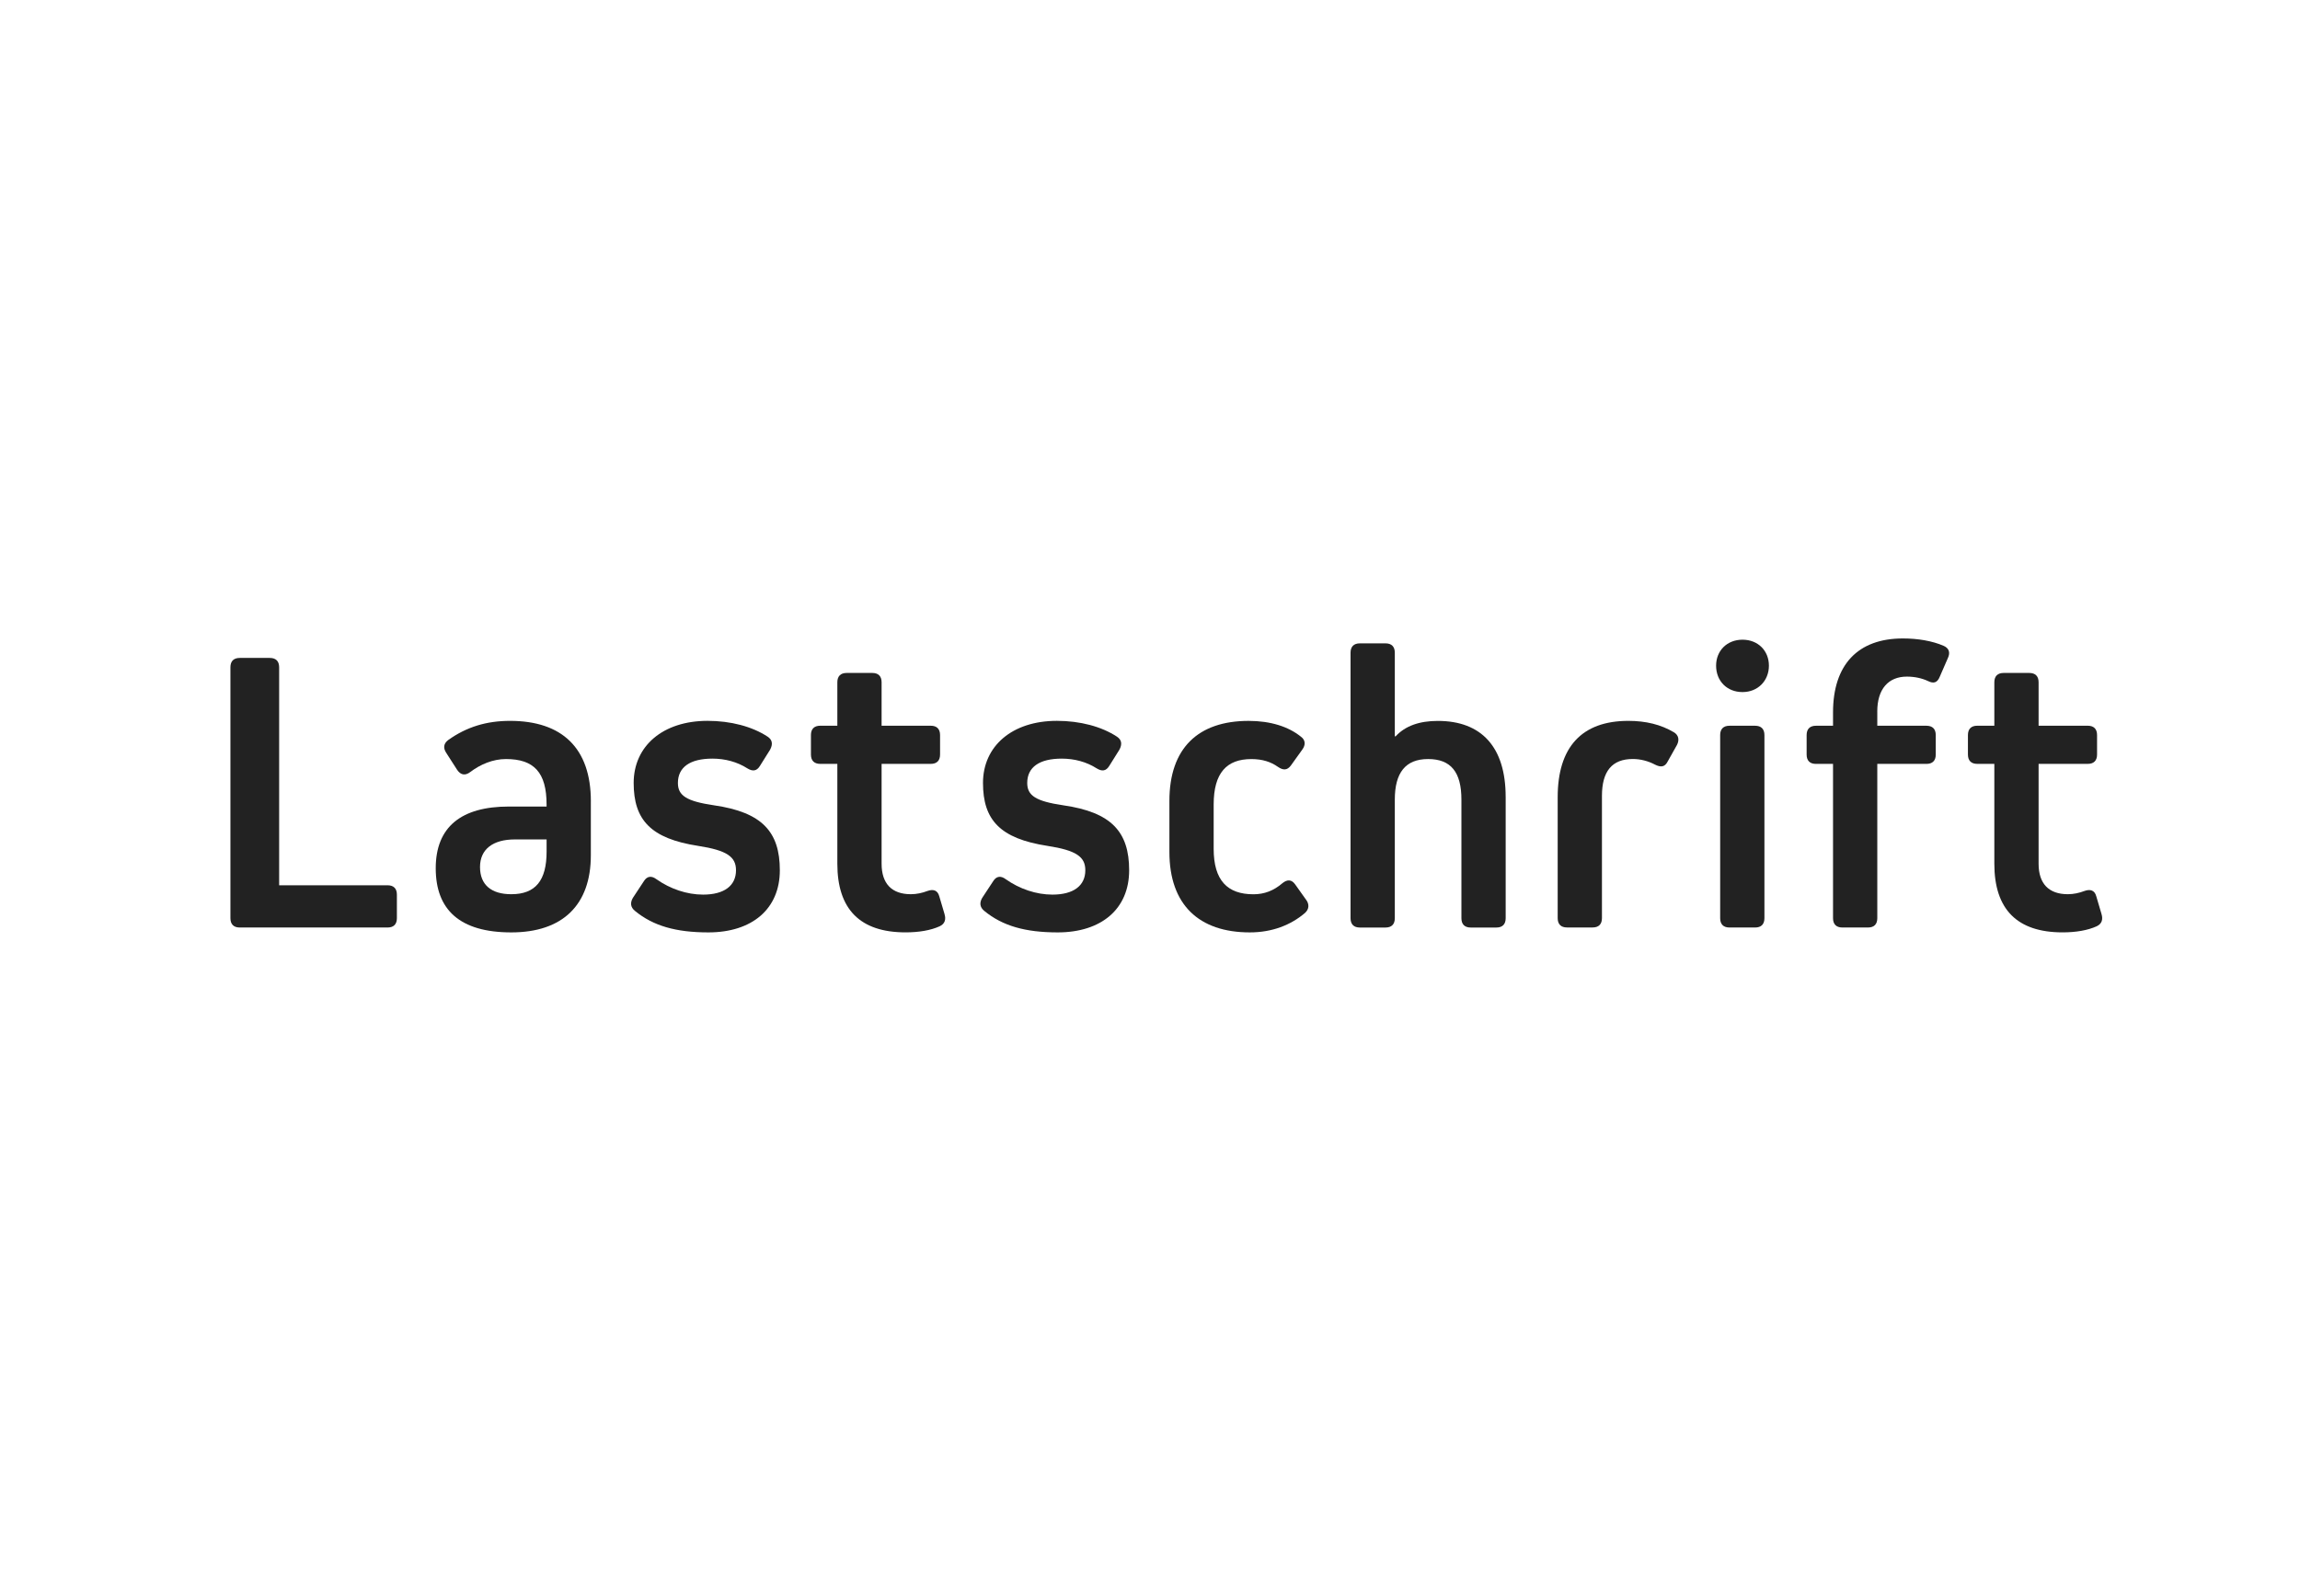
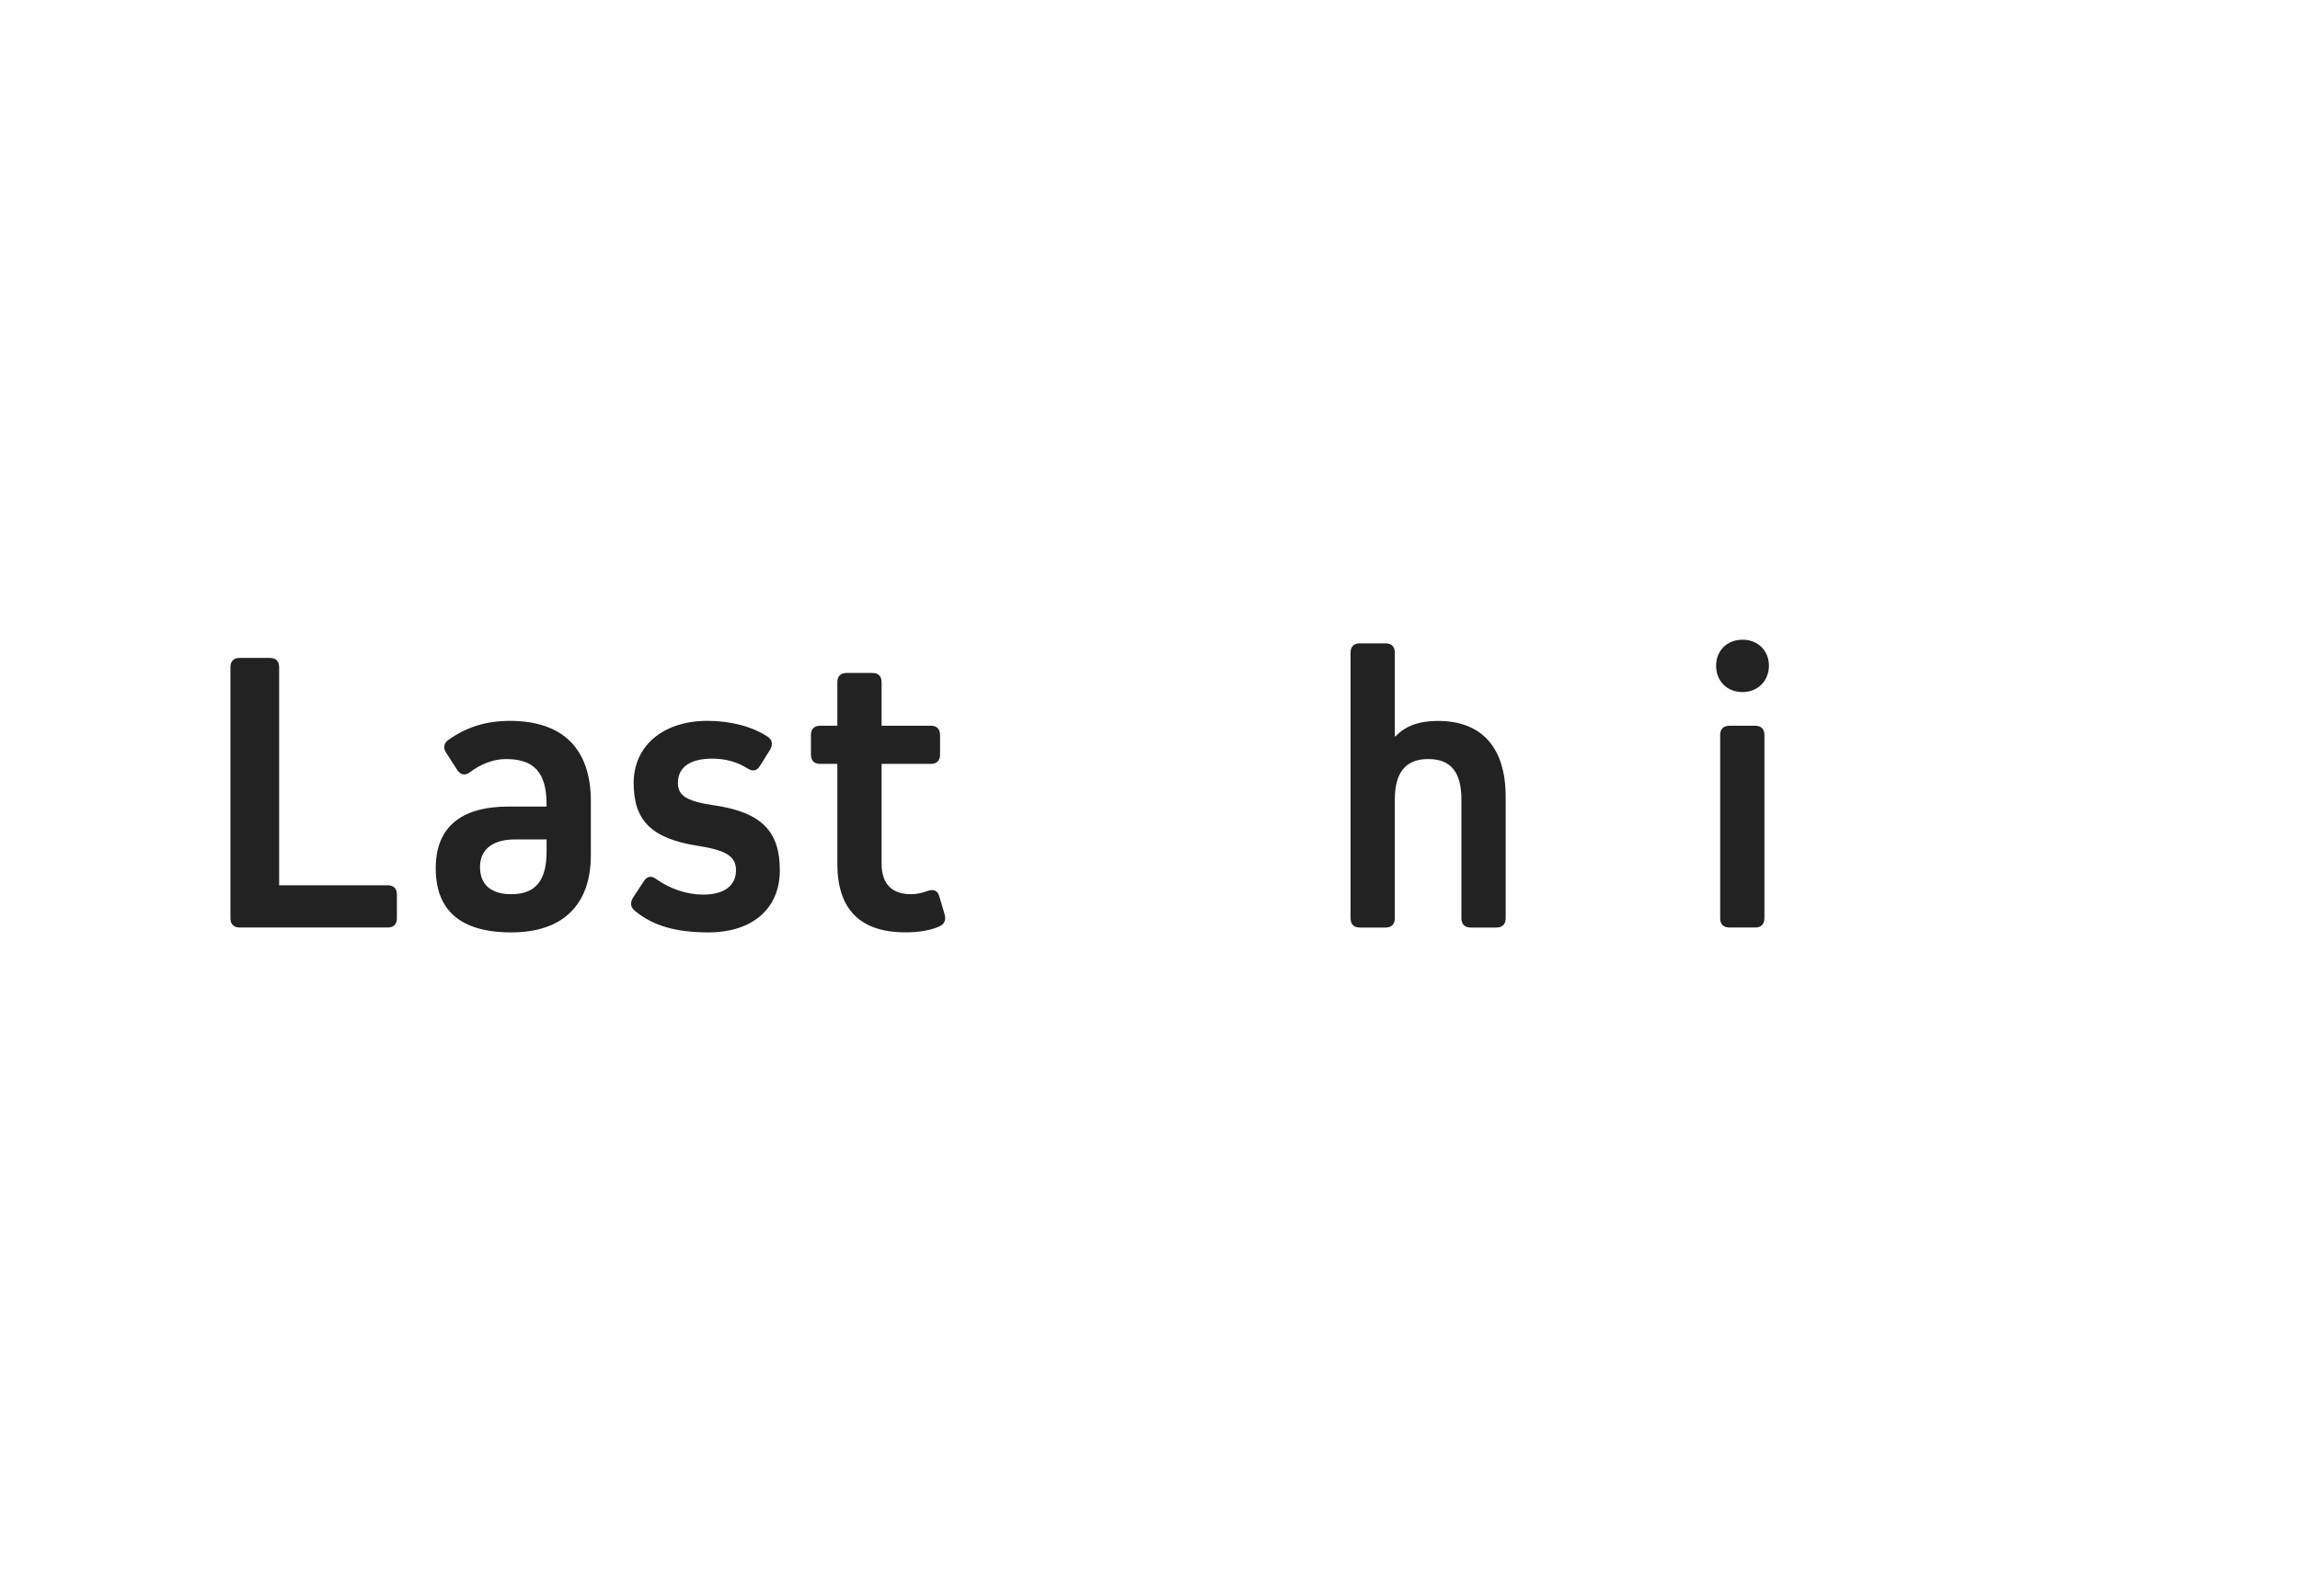
<svg xmlns="http://www.w3.org/2000/svg" fill="#222" viewBox="0 0 980 680">
  <path d="M169.11,391.27c0,2.6-1.38,3.98-3.98,3.98h-62.97c-2.59,0-3.98-1.38-3.98-3.98v-106.92c0-2.6,1.38-3.98,3.98-3.98h12.8c2.59,0,3.98,1.38,3.98,3.98v92.9h46.19c2.59,0,3.98,1.38,3.98,3.98v10.03Z" />
  <path d="M251.75,341.45v23.01c0,21.11-11.94,32.87-33.91,32.87s-32.18-9.69-32.18-27.33,10.9-26.3,31.14-26.3h16.09v-.86c0-13.67-5.36-19.38-17.3-19.38-5.54,0-10.9,2.25-15.22,5.54-2.08,1.56-3.98,1.38-5.54-.87l-4.67-7.27c-1.38-2.08-1.21-3.98.87-5.54,7.79-5.54,16.26-8.13,26.3-8.13,22.14,0,34.43,11.59,34.43,34.25ZM232.9,362.9v-5.19h-13.49c-9.34,0-14.88,4.15-14.88,11.76s4.84,11.59,13.32,11.59c10.38,0,15.05-5.88,15.05-18.17Z" />
  <path d="M301.84,397.33c-13.84,0-23.53-2.77-31.31-9.17-1.9-1.56-2.08-3.46-.87-5.54l4.67-7.09c1.38-2.25,3.29-2.42,5.36-.87,5.88,4.15,12.98,6.57,19.9,6.57,9,0,14.01-3.81,14.01-10.38,0-5.71-3.81-8.48-16.09-10.38-20.24-3.11-27.51-11.07-27.51-26.82s12.46-26.47,31.49-26.47c9.86,0,19.03,2.42,25.6,6.75,2.08,1.38,2.25,3.29,1.04,5.54l-4.33,6.92c-1.38,2.25-3.11,2.42-5.36,1.04-4.33-2.77-9.51-4.15-14.88-4.15-9.52,0-14.71,3.63-14.71,10.38,0,5.36,3.63,7.79,15.4,9.52,20.42,2.94,28.03,11.25,28.03,27.68s-11.76,26.47-30.45,26.47Z" />
  <path d="M402.45,389.54c.69,2.25.17,4.15-2.08,5.19-3.81,1.73-8.82,2.59-14.53,2.59-19.38,0-29.06-9.86-29.06-29.24v-42.56h-7.27c-2.59,0-3.98-1.38-3.98-3.98v-8.3c0-2.59,1.38-3.98,3.98-3.98h7.27v-18.51c0-2.59,1.38-3.98,3.98-3.98h10.9c2.6,0,3.98,1.38,3.98,3.98v18.51h20.93c2.59,0,3.98,1.38,3.98,3.98v8.3c0,2.6-1.38,3.98-3.98,3.98h-20.93v42.56c0,8.48,4.33,12.98,12.46,12.98,2.42,0,4.84-.52,7.09-1.38,2.42-.87,4.32-.35,5.02,2.25l2.25,7.61Z" />
-   <path d="M450.68,397.33c-13.84,0-23.53-2.77-31.31-9.17-1.9-1.56-2.08-3.46-.87-5.54l4.67-7.09c1.38-2.25,3.29-2.42,5.36-.87,5.88,4.15,12.98,6.57,19.9,6.57,9,0,14.01-3.81,14.01-10.38,0-5.71-3.81-8.48-16.09-10.38-20.24-3.11-27.51-11.07-27.51-26.82s12.46-26.47,31.49-26.47c9.86,0,19.03,2.42,25.6,6.75,2.08,1.38,2.25,3.29,1.04,5.54l-4.33,6.92c-1.38,2.25-3.11,2.42-5.36,1.04-4.33-2.77-9.51-4.15-14.88-4.15-9.52,0-14.71,3.63-14.71,10.38,0,5.36,3.63,7.79,15.4,9.52,20.42,2.94,28.03,11.25,28.03,27.68s-11.76,26.47-30.45,26.47Z" />
-   <path d="M556.57,383.49c1.38,1.9,1.21,3.98-.52,5.54-6.05,5.19-14.01,8.3-23.53,8.3-21.63,0-34.25-11.76-34.25-34.25v-21.8c0-22.49,12.28-34.08,33.74-34.08,9.34,0,16.96,2.42,22.32,6.75,1.9,1.38,2.08,3.46.52,5.54l-4.84,6.75c-1.56,2.08-3.29,2.08-5.54.52-2.94-2.08-6.57-3.29-11.25-3.29-10.55,0-16.09,5.88-16.09,19.38v18.86c0,13.49,5.88,19.38,16.95,19.38,4.67,0,8.65-1.56,12.28-4.67,2.08-1.73,3.98-1.73,5.54.52l4.67,6.57Z" />
  <path d="M641.55,339.55v51.73c0,2.6-1.38,3.98-3.98,3.98h-10.9c-2.6,0-3.98-1.38-3.98-3.98v-50.52c0-11.76-4.5-17.3-14.19-17.3s-14.19,5.88-14.19,17.3v50.52c0,2.6-1.38,3.98-3.98,3.98h-10.9c-2.59,0-3.98-1.38-3.98-3.98v-113.14c0-2.59,1.38-3.98,3.98-3.98h10.9c2.59,0,3.98,1.38,3.98,3.98v35.64h.35c4.15-4.5,10.21-6.57,17.99-6.57,18.68,0,28.89,11.25,28.89,32.35Z" />
-   <path d="M663.71,339.72c0-21.28,10.21-32.53,30.1-32.53,7.44,0,13.84,1.56,19.38,4.84,2.08,1.21,2.42,3.29,1.38,5.36l-3.98,7.09c-1.21,2.42-2.94,2.59-5.36,1.38-2.94-1.56-6.23-2.42-9.51-2.42-8.82,0-13.15,5.19-13.15,15.74v52.07c0,2.6-1.38,3.98-3.98,3.98h-10.9c-2.59,0-3.98-1.38-3.98-3.98v-51.55Z" />
  <path d="M731.21,283.67c0-6.4,4.67-11.07,11.25-11.07s11.25,4.67,11.25,11.07-4.67,11.25-11.25,11.25-11.25-4.67-11.25-11.25ZM736.92,395.25c-2.59,0-3.98-1.38-3.98-3.98v-78.02c0-2.59,1.38-3.98,3.98-3.98h10.9c2.59,0,3.98,1.38,3.98,3.98v78.02c0,2.6-1.38,3.98-3.98,3.98h-10.9Z" />
-   <path d="M799.89,303.22v6.05h20.93c2.59,0,3.98,1.38,3.98,3.98v8.3c0,2.6-1.38,3.98-3.98,3.98h-20.93v65.74c0,2.6-1.38,3.98-3.98,3.98h-10.9c-2.59,0-3.98-1.38-3.98-3.98v-65.74h-7.27c-2.59,0-3.98-1.38-3.98-3.98v-8.3c0-2.59,1.38-3.98,3.98-3.98h7.27v-5.71c0-20.24,10.55-31.49,29.76-31.49,6.4,0,12.46,1.04,17.3,3.11,2.42,1.04,2.94,2.94,1.9,5.19l-3.46,7.96c-1.04,2.6-2.59,3.11-5.02,1.9-2.59-1.21-5.71-1.9-9-1.9-7.96,0-12.63,5.36-12.63,14.88Z" />
-   <path d="M895.43,389.54c.69,2.25.17,4.15-2.08,5.19-3.81,1.73-8.82,2.59-14.53,2.59-19.38,0-29.06-9.86-29.06-29.24v-42.56h-7.27c-2.59,0-3.98-1.38-3.98-3.98v-8.3c0-2.59,1.38-3.98,3.98-3.98h7.27v-18.51c0-2.59,1.38-3.98,3.98-3.98h10.9c2.6,0,3.98,1.38,3.98,3.98v18.51h20.93c2.59,0,3.98,1.38,3.98,3.98v8.3c0,2.6-1.38,3.98-3.98,3.98h-20.93v42.56c0,8.48,4.33,12.98,12.46,12.98,2.42,0,4.84-.52,7.09-1.38,2.42-.87,4.33-.35,5.02,2.25l2.25,7.61Z" />
</svg>